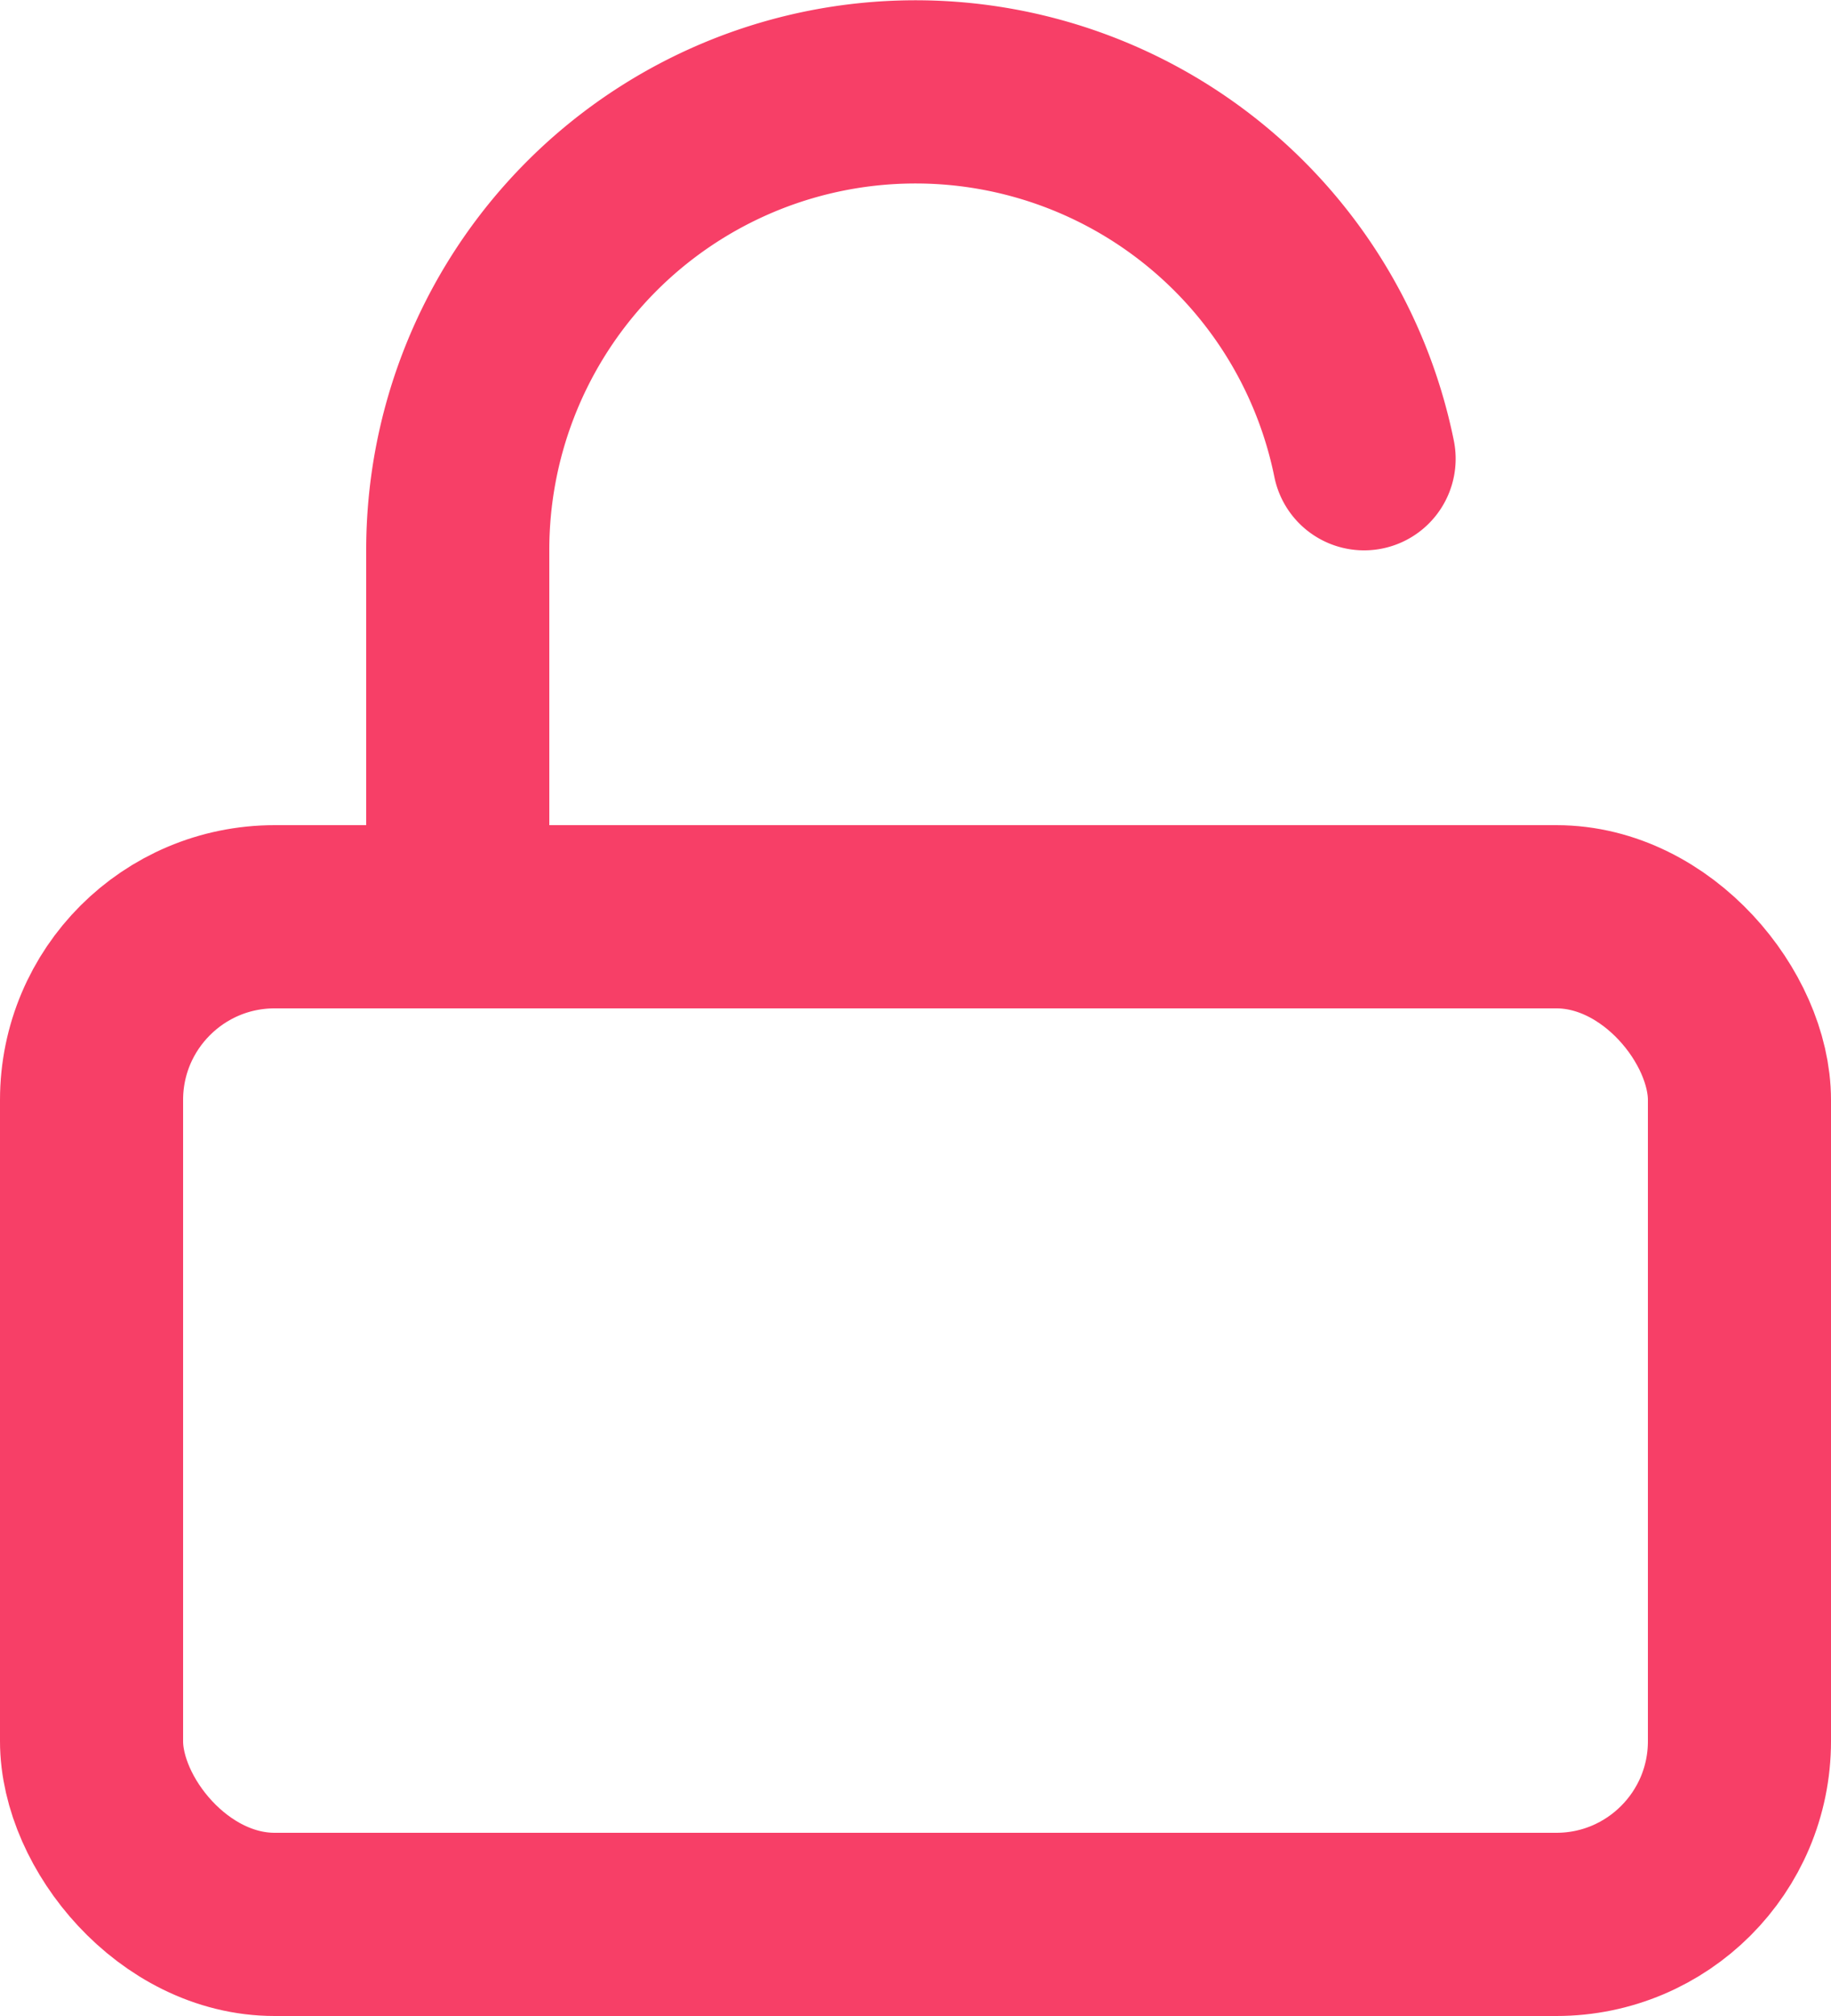
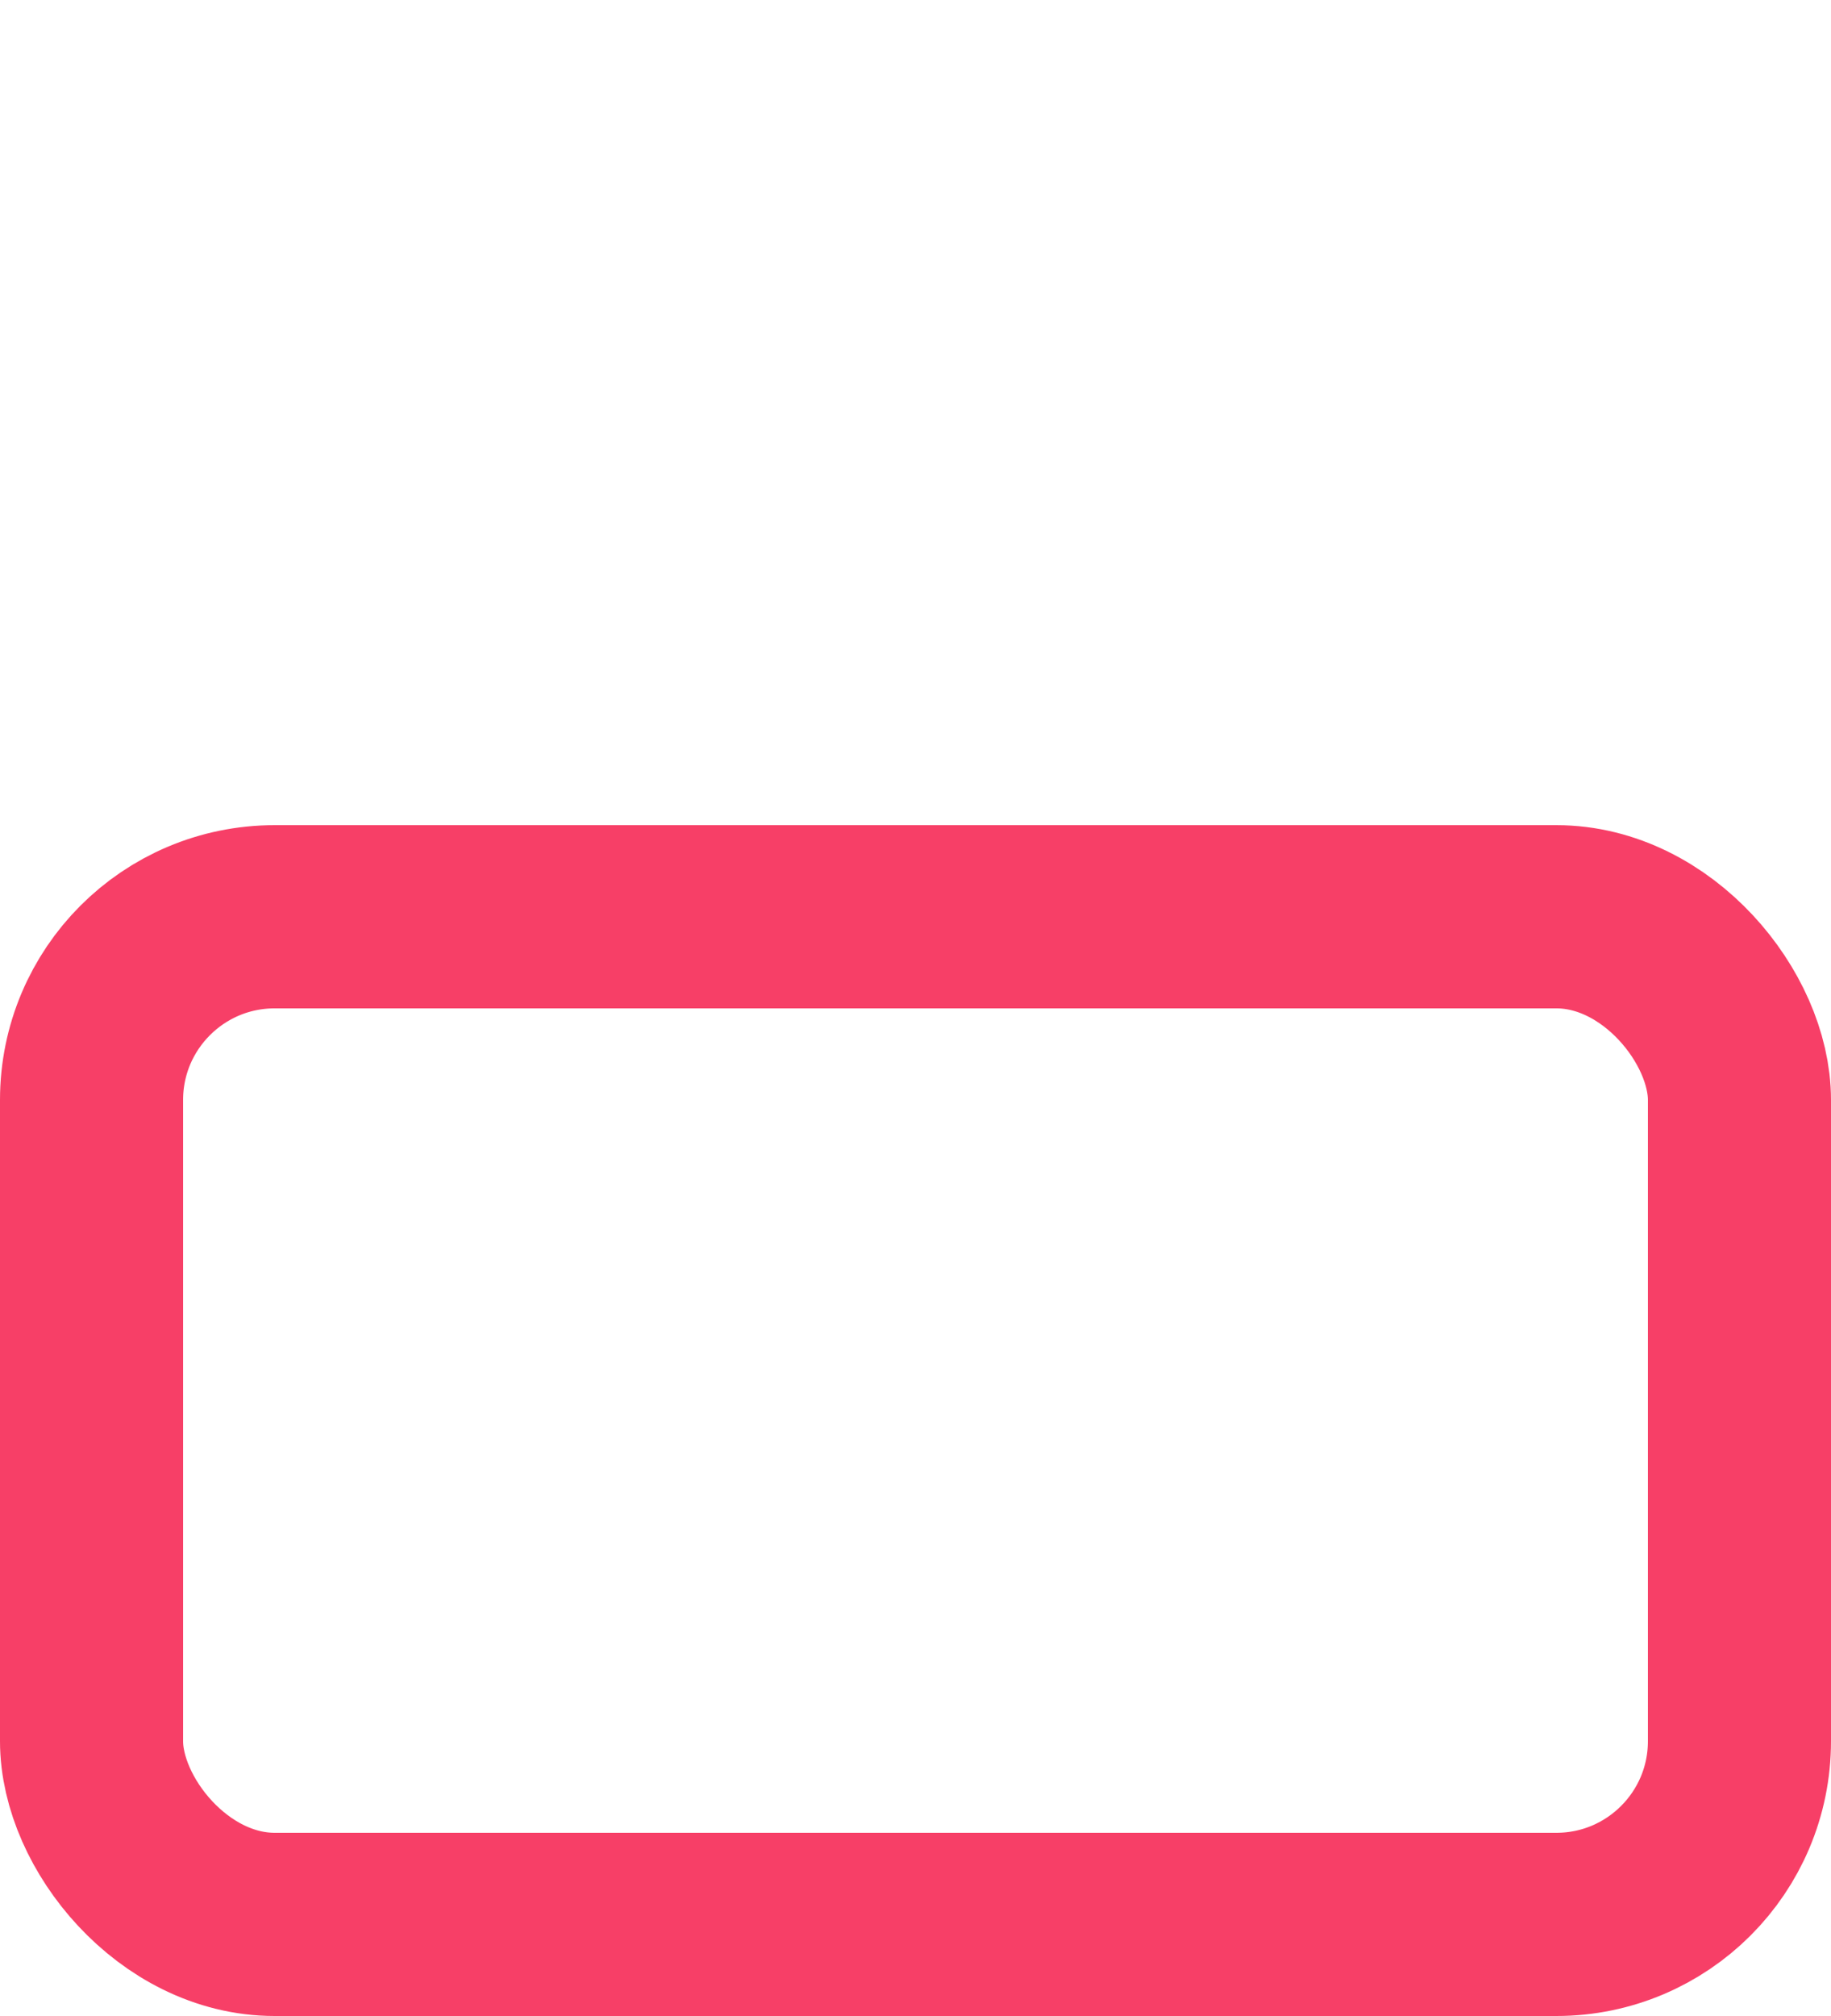
<svg xmlns="http://www.w3.org/2000/svg" width="20" height="22.008" viewBox="0 0 20 22.008">
  <g id="unlock" transform="translate(-2 -0.992)">
    <rect id="Rectangle_203" data-name="Rectangle 203" width="18" height="11" rx="2" transform="translate(3 11)" fill="none" stroke="#f73f67" stroke-linecap="round" stroke-linejoin="round" stroke-width="2" />
-     <path id="Tracé_231" data-name="Tracé 231" d="M7,11V7a5,5,0,0,1,9.9-1" fill="none" stroke="#f73f67" stroke-linecap="round" stroke-linejoin="round" stroke-width="2" />
  </g>
</svg>